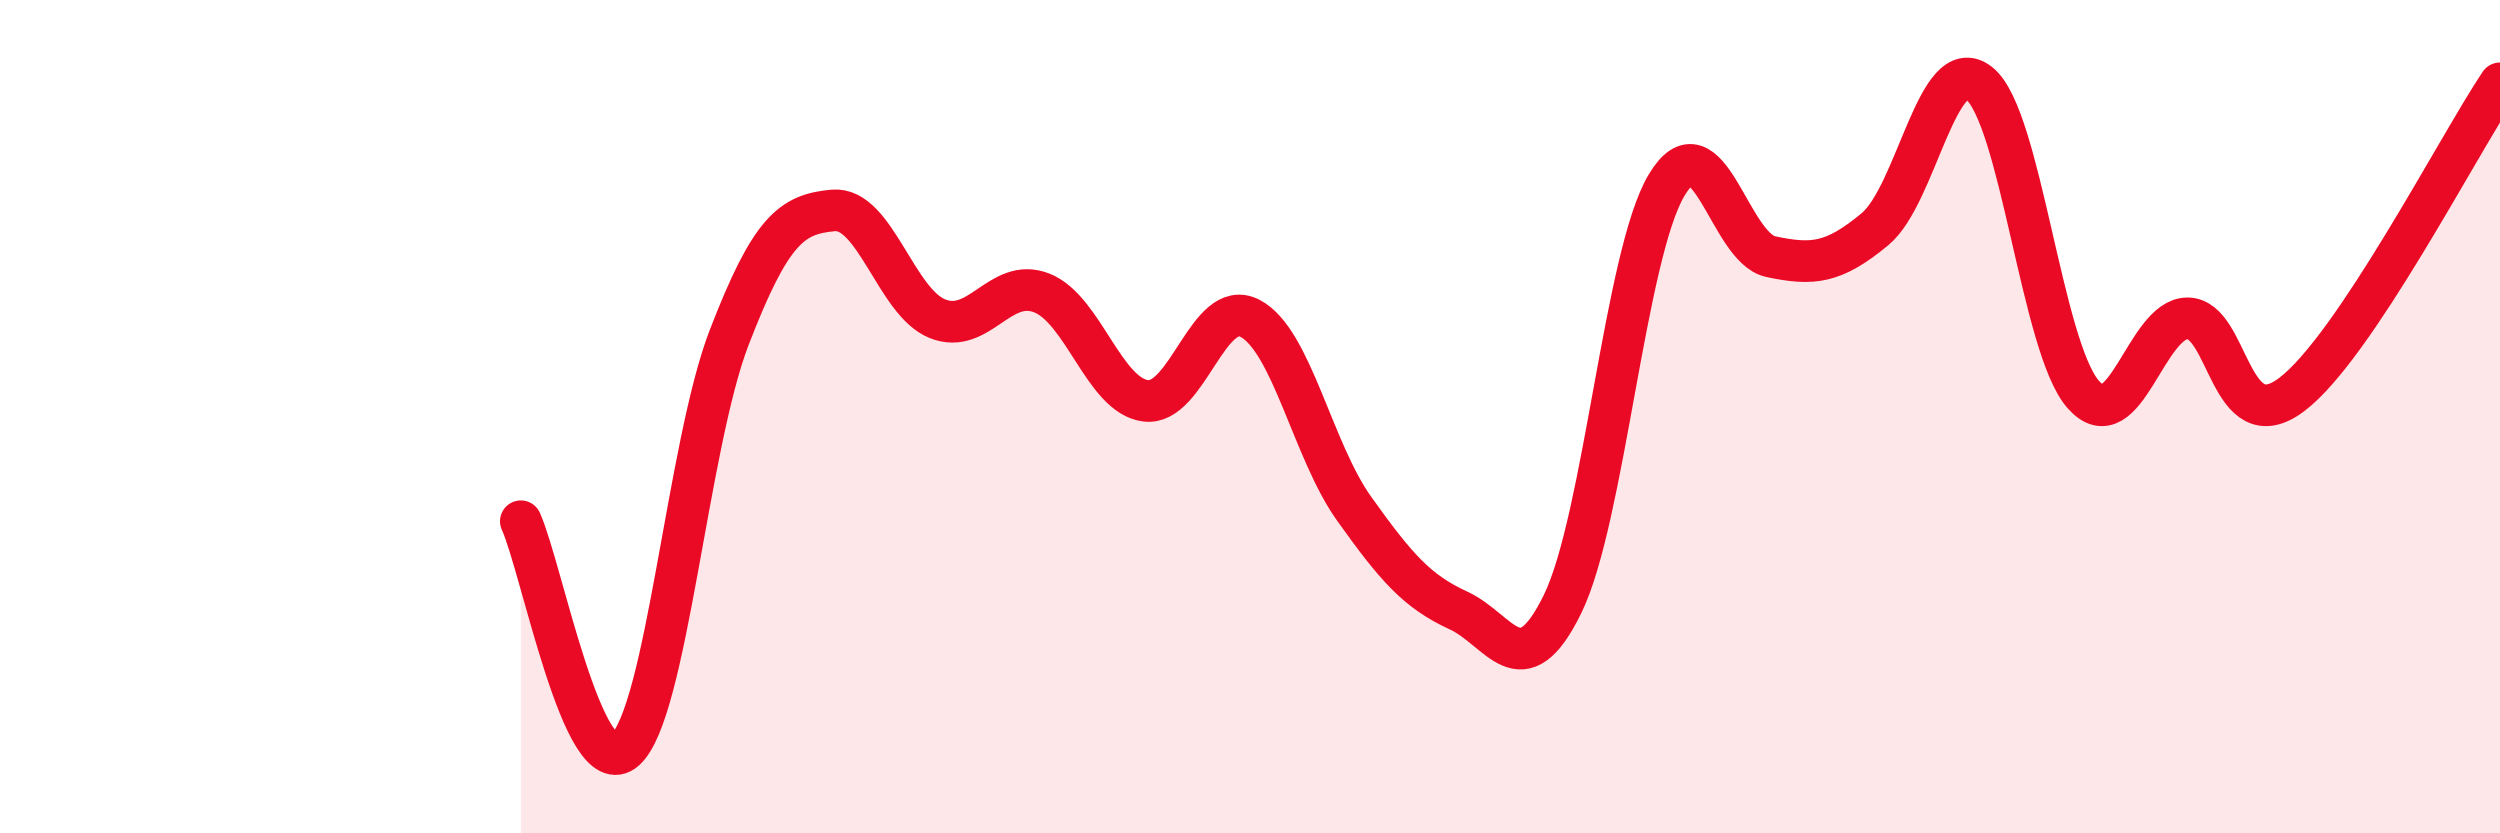
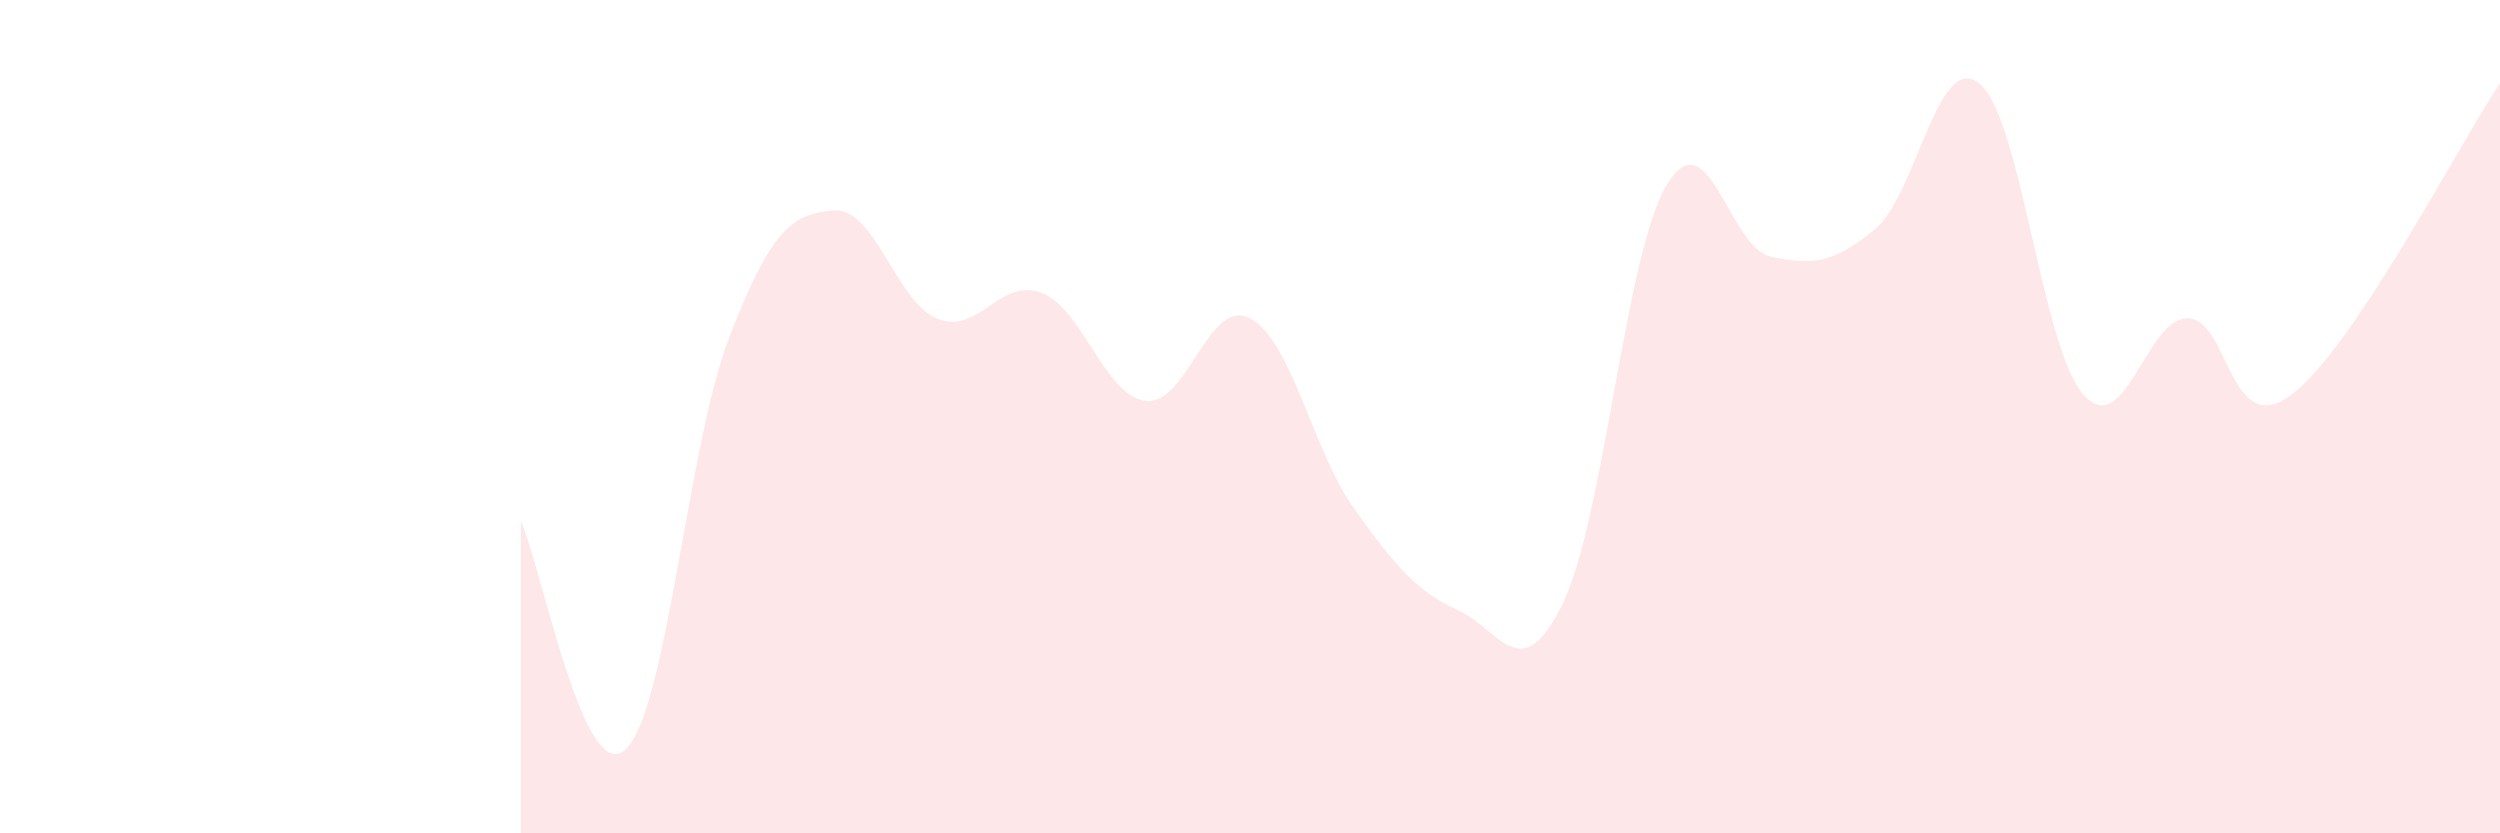
<svg xmlns="http://www.w3.org/2000/svg" width="60" height="20" viewBox="0 0 60 20">
  <path d="M 12.5,12.51 C 13,13.61 14,18.88 15,18 C 16,17.12 16.5,10.69 17.5,8.1 C 18.5,5.51 19,5.14 20,5.05 C 21,4.96 21.5,7.25 22.5,7.65 C 23.5,8.05 24,6.64 25,7.03 C 26,7.42 26.5,9.5 27.5,9.62 C 28.5,9.74 29,7.12 30,7.64 C 31,8.16 31.5,10.81 32.5,12.21 C 33.5,13.61 34,14.19 35,14.65 C 36,15.11 36.5,16.54 37.5,14.5 C 38.5,12.46 39,6.11 40,4.44 C 41,2.77 41.5,5.95 42.5,6.16 C 43.5,6.37 44,6.33 45,5.5 C 46,4.67 46.5,1.21 47.5,2 C 48.5,2.79 49,8.34 50,9.47 C 51,10.6 51.5,7.64 52.5,7.64 C 53.5,7.64 53.5,10.6 55,9.47 C 56.5,8.34 59,3.49 60,2L60 20L12.5 20Z" fill="#EB0A25" opacity="0.1" stroke-linecap="round" stroke-linejoin="round" />
-   <path d="M 12.5,12.51 C 13,13.61 14,18.88 15,18 C 16,17.12 16.5,10.69 17.5,8.1 C 18.5,5.51 19,5.14 20,5.05 C 21,4.96 21.5,7.25 22.5,7.65 C 23.5,8.05 24,6.64 25,7.03 C 26,7.42 26.5,9.5 27.5,9.62 C 28.5,9.74 29,7.12 30,7.64 C 31,8.16 31.5,10.81 32.5,12.21 C 33.5,13.61 34,14.19 35,14.65 C 36,15.11 36.5,16.54 37.5,14.5 C 38.5,12.46 39,6.11 40,4.44 C 41,2.77 41.5,5.95 42.5,6.16 C 43.5,6.37 44,6.33 45,5.5 C 46,4.67 46.5,1.21 47.5,2 C 48.5,2.79 49,8.34 50,9.47 C 51,10.6 51.5,7.64 52.5,7.64 C 53.5,7.64 53.5,10.6 55,9.47 C 56.5,8.34 59,3.49 60,2" stroke="#EB0A25" stroke-width="1" fill="none" stroke-linecap="round" stroke-linejoin="round" />
</svg>